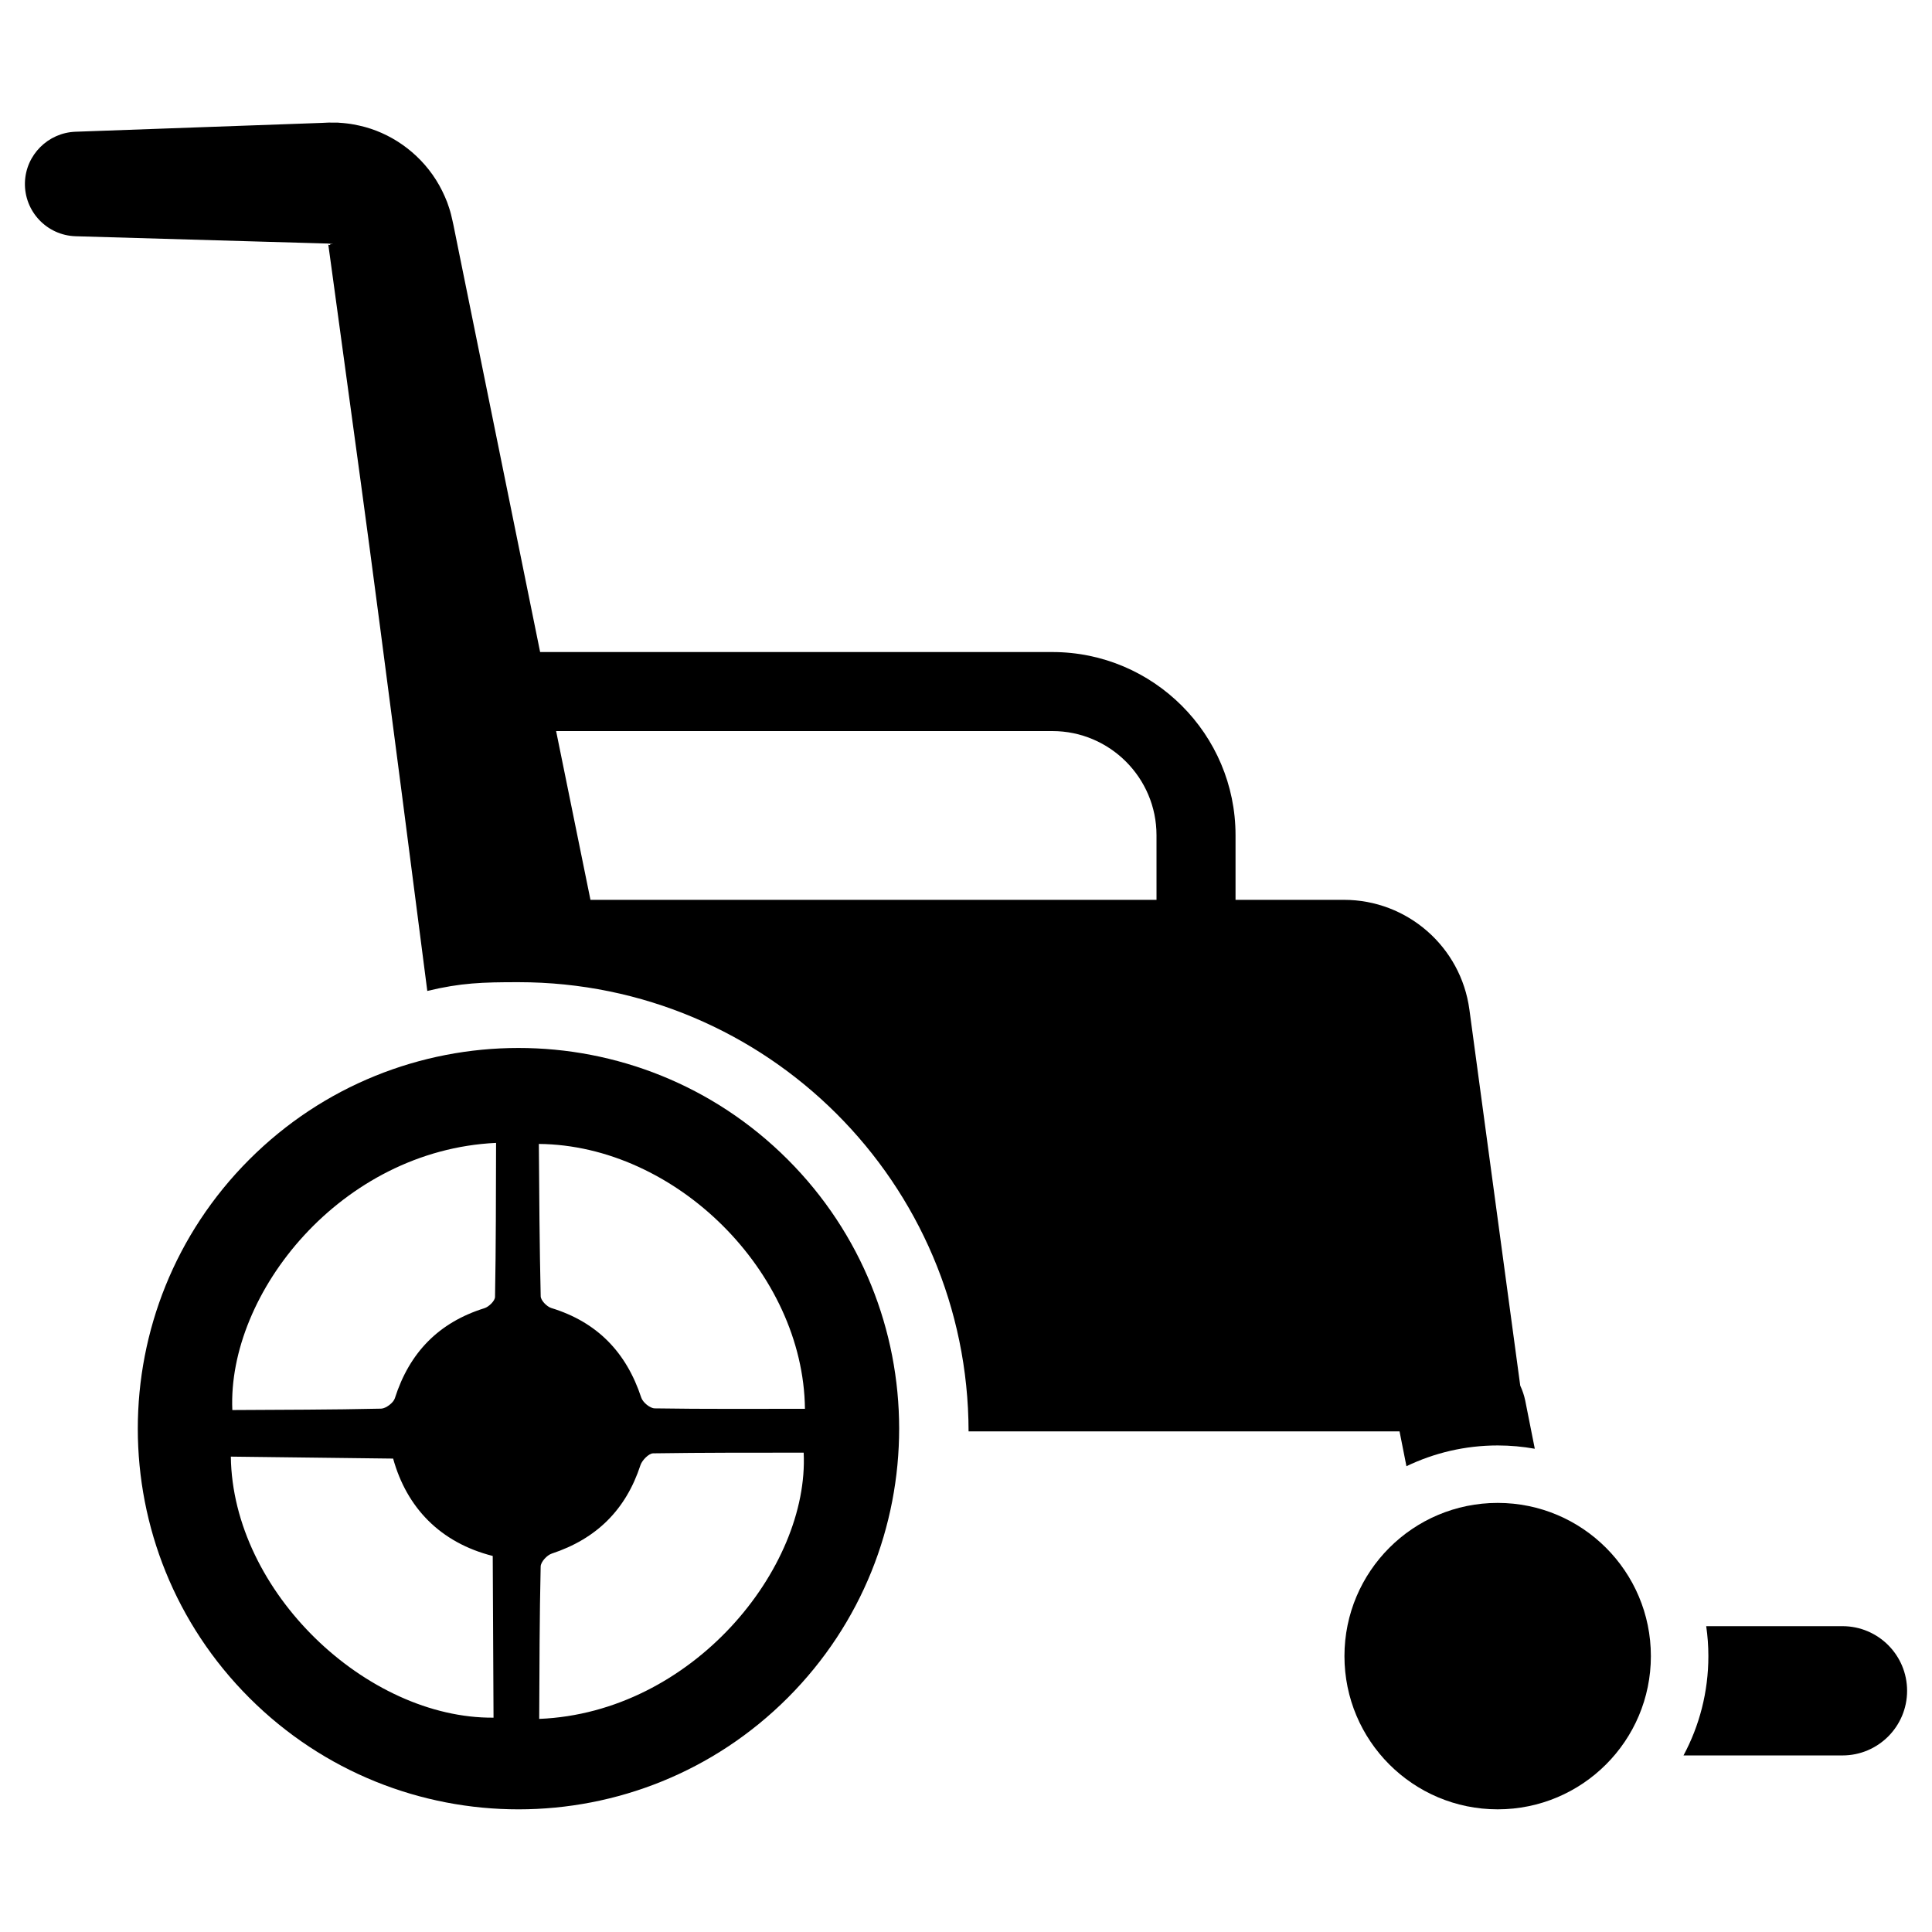
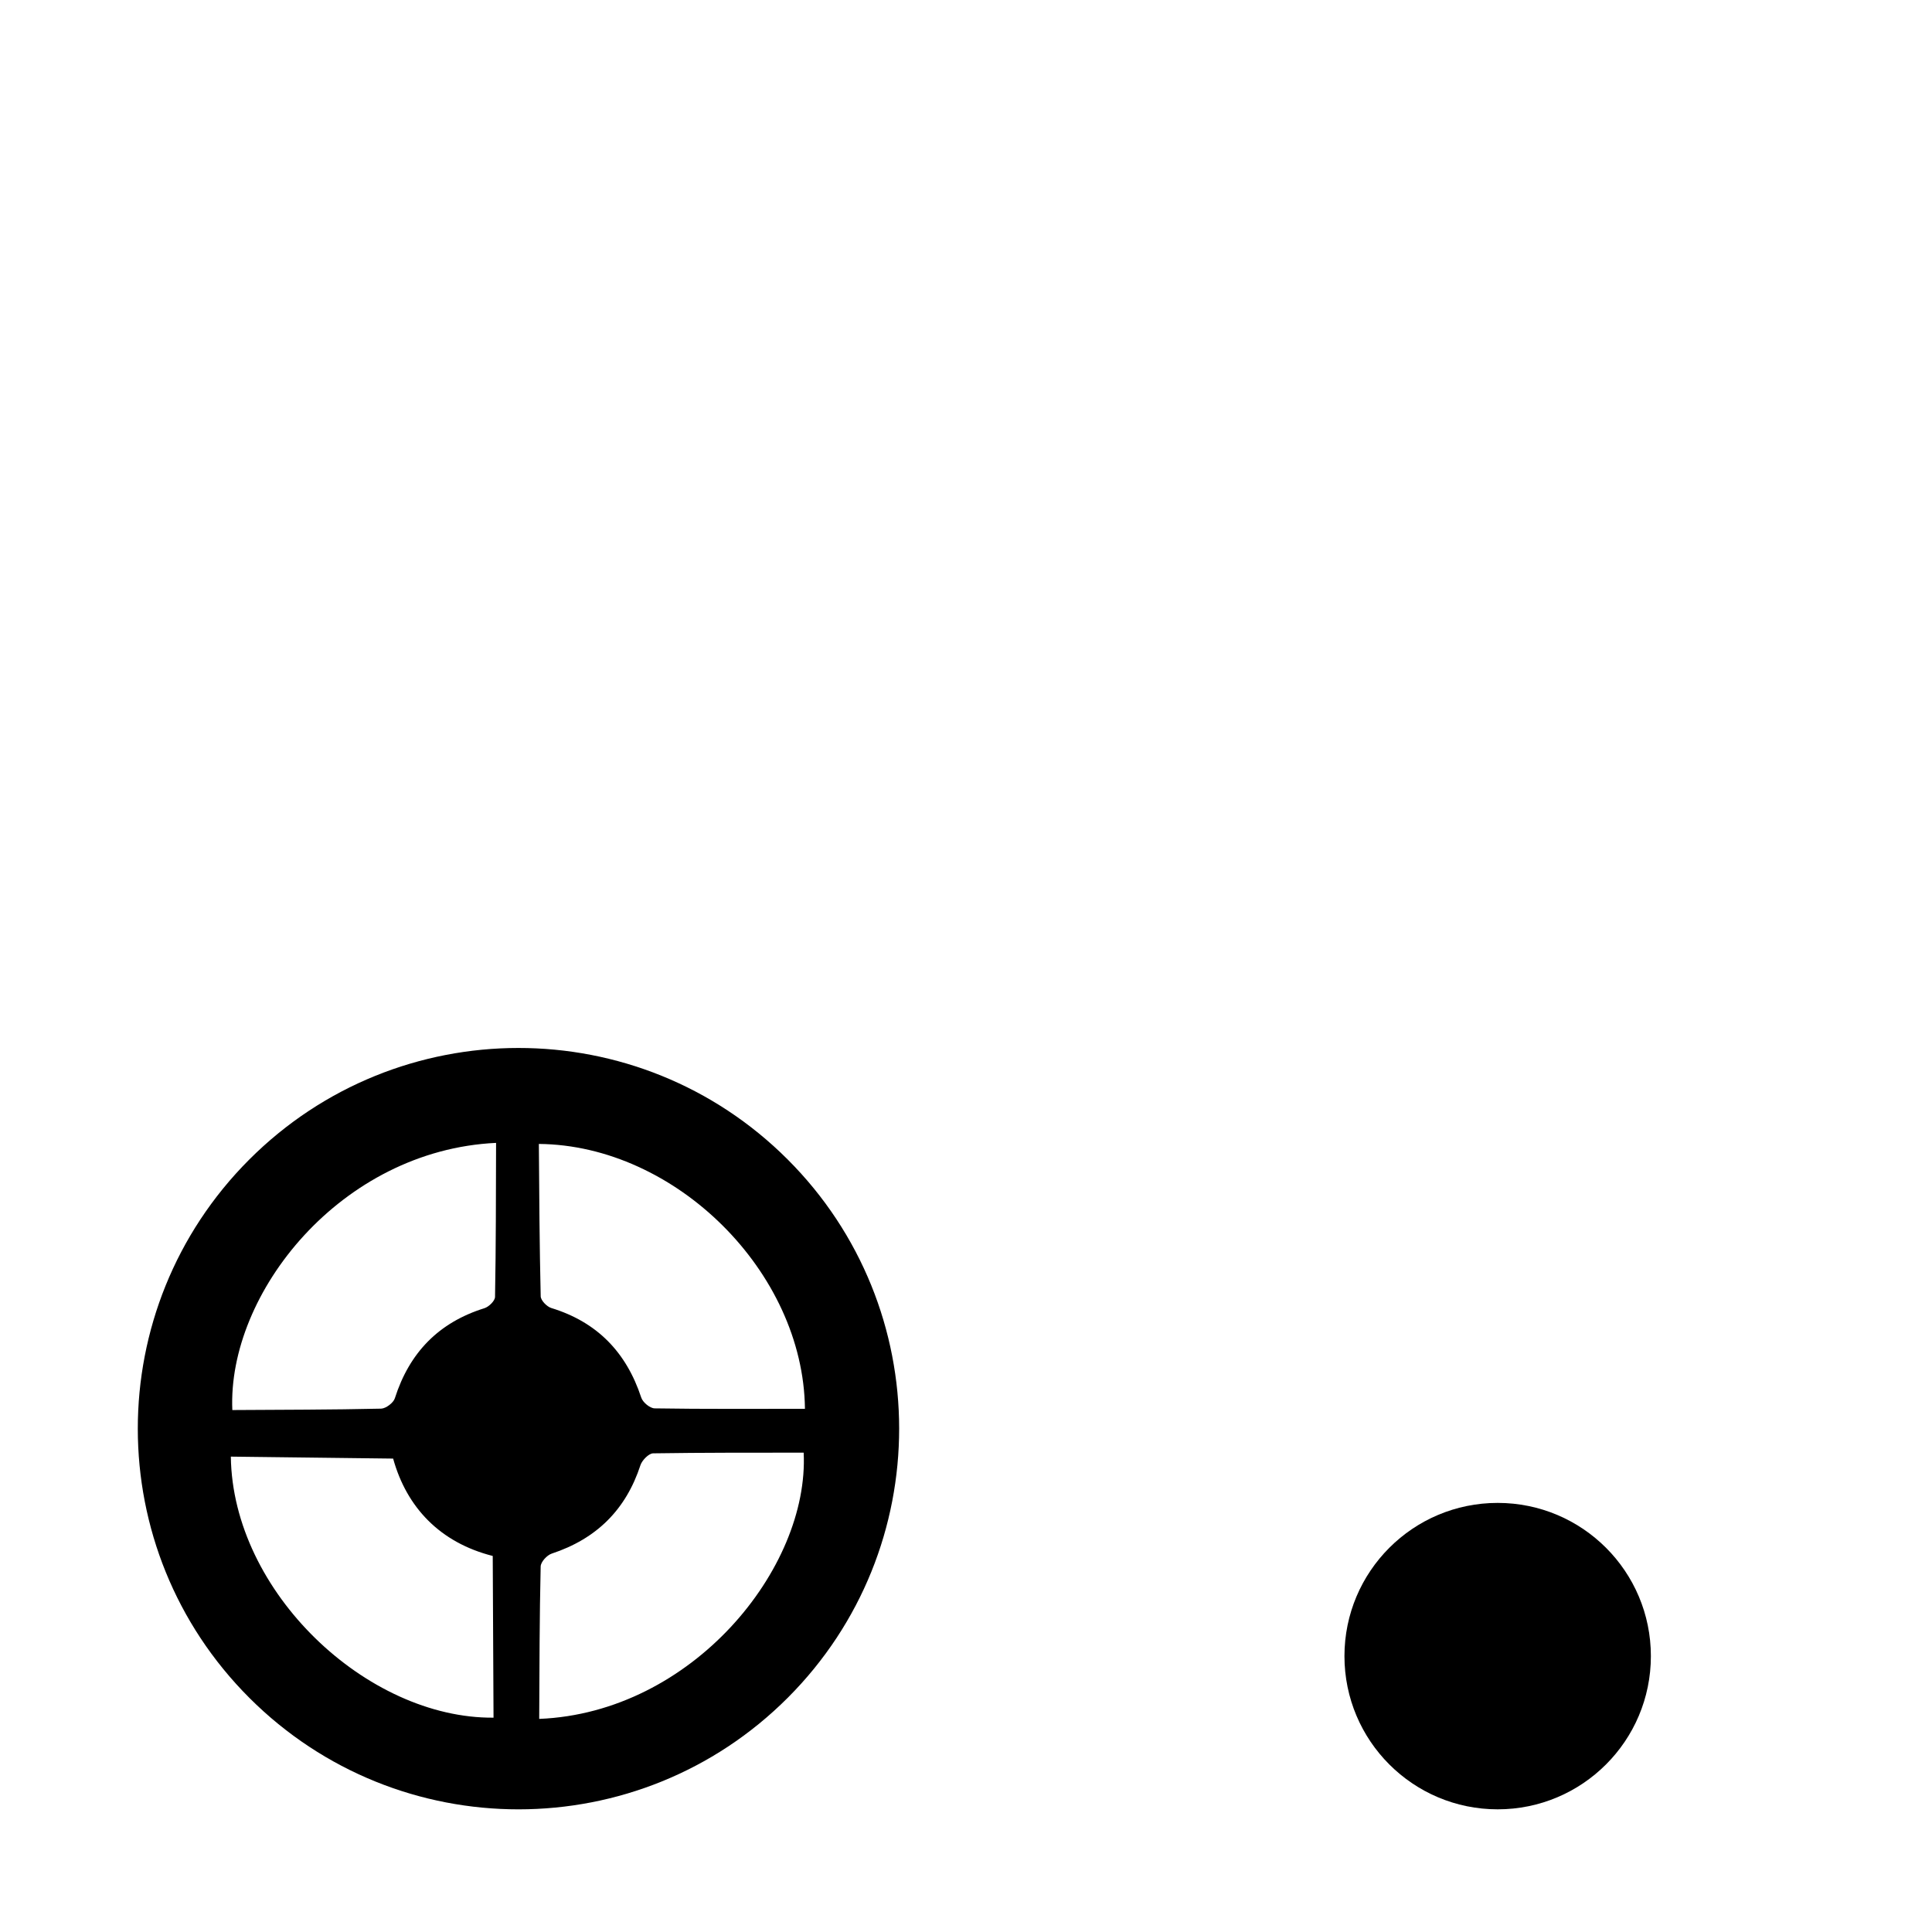
<svg xmlns="http://www.w3.org/2000/svg" fill="#000000" width="800px" height="800px" version="1.1" viewBox="144 144 512 512">
  <g>
    <path d="m581.5 582.89c0 22.422-18.18 40.602-40.605 40.602-22.422 0-40.602-18.18-40.602-40.602 0-22.426 18.18-40.605 40.602-40.605 22.426 0 40.605 18.18 40.605 40.605" />
-     <path d="m352.71 451.24c-39.43-39.391-103.29-39.344-142.67 0.07-39.391 39.43-39.359 103.28 0.07 142.67 39.414 39.375 103.28 39.359 142.67-0.07 39.367-39.414 39.336-103.3-0.07-142.67zm4.606 66.109c-13.523-0.008-26.68 0.094-39.816-0.117-1.25-0.016-3.164-1.598-3.566-2.867-3.961-12.004-11.684-20.012-23.859-23.734-1.18-0.379-2.769-2.016-2.785-3.109-0.316-13.445-0.387-26.922-0.488-40.367 36.227 0.316 70.121 33.938 70.516 70.195zm-81.852-70.473c-0.047 13.863-0.023 27.34-0.277 40.809 0 1.047-1.637 2.637-2.809 3-12.121 3.785-19.883 11.777-23.742 23.875-0.379 1.211-2.379 2.707-3.629 2.746-13.16 0.301-26.301 0.285-39.438 0.371-1.332-30.941 28.746-68.863 69.895-70.801zm-70.293 83.145c14.184 0.18 28.316 0.34 43.012 0.52 3.59 12.973 12.461 22.27 26.395 25.805 0.07 14.492 0.148 28.695 0.211 42.855-33.547 0.27-69.152-33.281-69.617-69.18zm81.723 69.504c0.07-13.754 0.078-27.062 0.387-40.375 0.016-1.227 1.668-3.016 2.945-3.434 11.84-3.914 19.648-11.609 23.516-23.48 0.441-1.273 2.18-3.047 3.32-3.086 13.312-0.203 26.625-0.172 39.918-0.18 1.508 30.668-29.547 68.918-70.086 70.555z" />
-     <path d="m632.27 574.95h-36.109c0.379 2.59 0.574 5.234 0.574 7.934 0 9.516-2.379 18.484-6.59 26.324h42.125c9.461 0 17.129-7.668 17.129-17.129 0-9.461-7.664-17.129-17.129-17.129zm-85.387-63.73-13.477-99.668c-2.242-16.656-16.469-29.086-33.25-29.086h-28.727v-17.129c0-26.766-21.773-48.539-48.539-48.539h-135.75c-3.328-16.445-6.871-33.801-10.391-51.168-3.824-18.863-7.652-37.723-11.25-55.41-0.457-2.227-0.898-4.418-1.332-6.59l-0.27-1.219-0.379-1.621c-0.27-1.086-0.645-2.148-1.008-3.195-0.82-2.078-1.785-4.07-2.969-5.934-4.699-7.438-12.242-12.602-20.324-14.375-1.047-0.211-1.906-0.418-3.289-0.574-0.645-0.078-1.273-0.133-1.922-0.172l-0.441-0.039h-1.355l-0.875-0.016h-0.188l-0.379 0.016-1.512 0.07c-2 0.078-3.977 0.133-5.934 0.211-3.883 0.133-7.637 0.27-11.25 0.402-28.859 1.031-48.098 1.73-48.098 1.73-7.219 0.27-13.141 6.109-13.367 13.441-0.215 7.648 5.801 14.043 13.477 14.254 0 0 19.223 0.574 48.098 1.395 3.598 0.109 7.367 0.203 11.25 0.324 1.945 0.055 3.922 0.117 5.934 0.172l1.504 0.039 0.379 0.016h-0.309l0.762 0.055 0.379 0.039h0.188c0 0.016-0.039 0.016-0.078 0.016-0.098 0.023-0.234 0.039-0.367 0.023-0.363-0.062-0.227 0.016-0.242 0.016-0.039 0.094-0.148 0.27-0.324 0.227-0.039 0-0.117-0.016-0.133-0.039-0.055 0-0.039-0.016-0.078-0.039h-0.039l0.055 0.402c0.309 2.203 0.605 4.418 0.914 6.644 2.434 17.895 5.047 36.969 7.652 56.039 5.559 40.715 17.609 134.67 17.609 134.67 8.965-2.148 14.562-2.32 24.176-2.32 65.801 0 119.16 53.277 119.27 119.04h114.21l1.828 9.234c7.328-3.519 15.531-5.504 24.191-5.504 3.352 0 6.644 0.309 9.824 0.875l-2.535-12.77c-0.289-1.406-0.746-2.707-1.312-3.941zm-96.395-128.75h-150.01c-2.551-12.539-5.652-27.852-9.102-44.73h131.51c15.223 0 27.598 12.391 27.598 27.598z" />
+     <path d="m352.71 451.24c-39.43-39.391-103.29-39.344-142.67 0.07-39.391 39.43-39.359 103.28 0.07 142.67 39.414 39.375 103.28 39.359 142.67-0.07 39.367-39.414 39.336-103.3-0.07-142.67zm4.606 66.109c-13.523-0.008-26.68 0.094-39.816-0.117-1.25-0.016-3.164-1.598-3.566-2.867-3.961-12.004-11.684-20.012-23.859-23.734-1.18-0.379-2.769-2.016-2.785-3.109-0.316-13.445-0.387-26.922-0.488-40.367 36.227 0.316 70.121 33.938 70.516 70.195zm-81.852-70.473c-0.047 13.863-0.023 27.34-0.277 40.809 0 1.047-1.637 2.637-2.809 3-12.121 3.785-19.883 11.777-23.742 23.875-0.379 1.211-2.379 2.707-3.629 2.746-13.16 0.301-26.301 0.285-39.438 0.371-1.332-30.941 28.746-68.863 69.895-70.801zm-70.293 83.145c14.184 0.18 28.316 0.34 43.012 0.52 3.59 12.973 12.461 22.27 26.395 25.805 0.07 14.492 0.148 28.695 0.211 42.855-33.547 0.27-69.152-33.281-69.617-69.18zm81.723 69.504c0.07-13.754 0.078-27.062 0.387-40.375 0.016-1.227 1.668-3.016 2.945-3.434 11.84-3.914 19.648-11.609 23.516-23.48 0.441-1.273 2.18-3.047 3.32-3.086 13.312-0.203 26.625-0.172 39.918-0.18 1.508 30.668-29.547 68.918-70.086 70.555" />
  </g>
</svg>